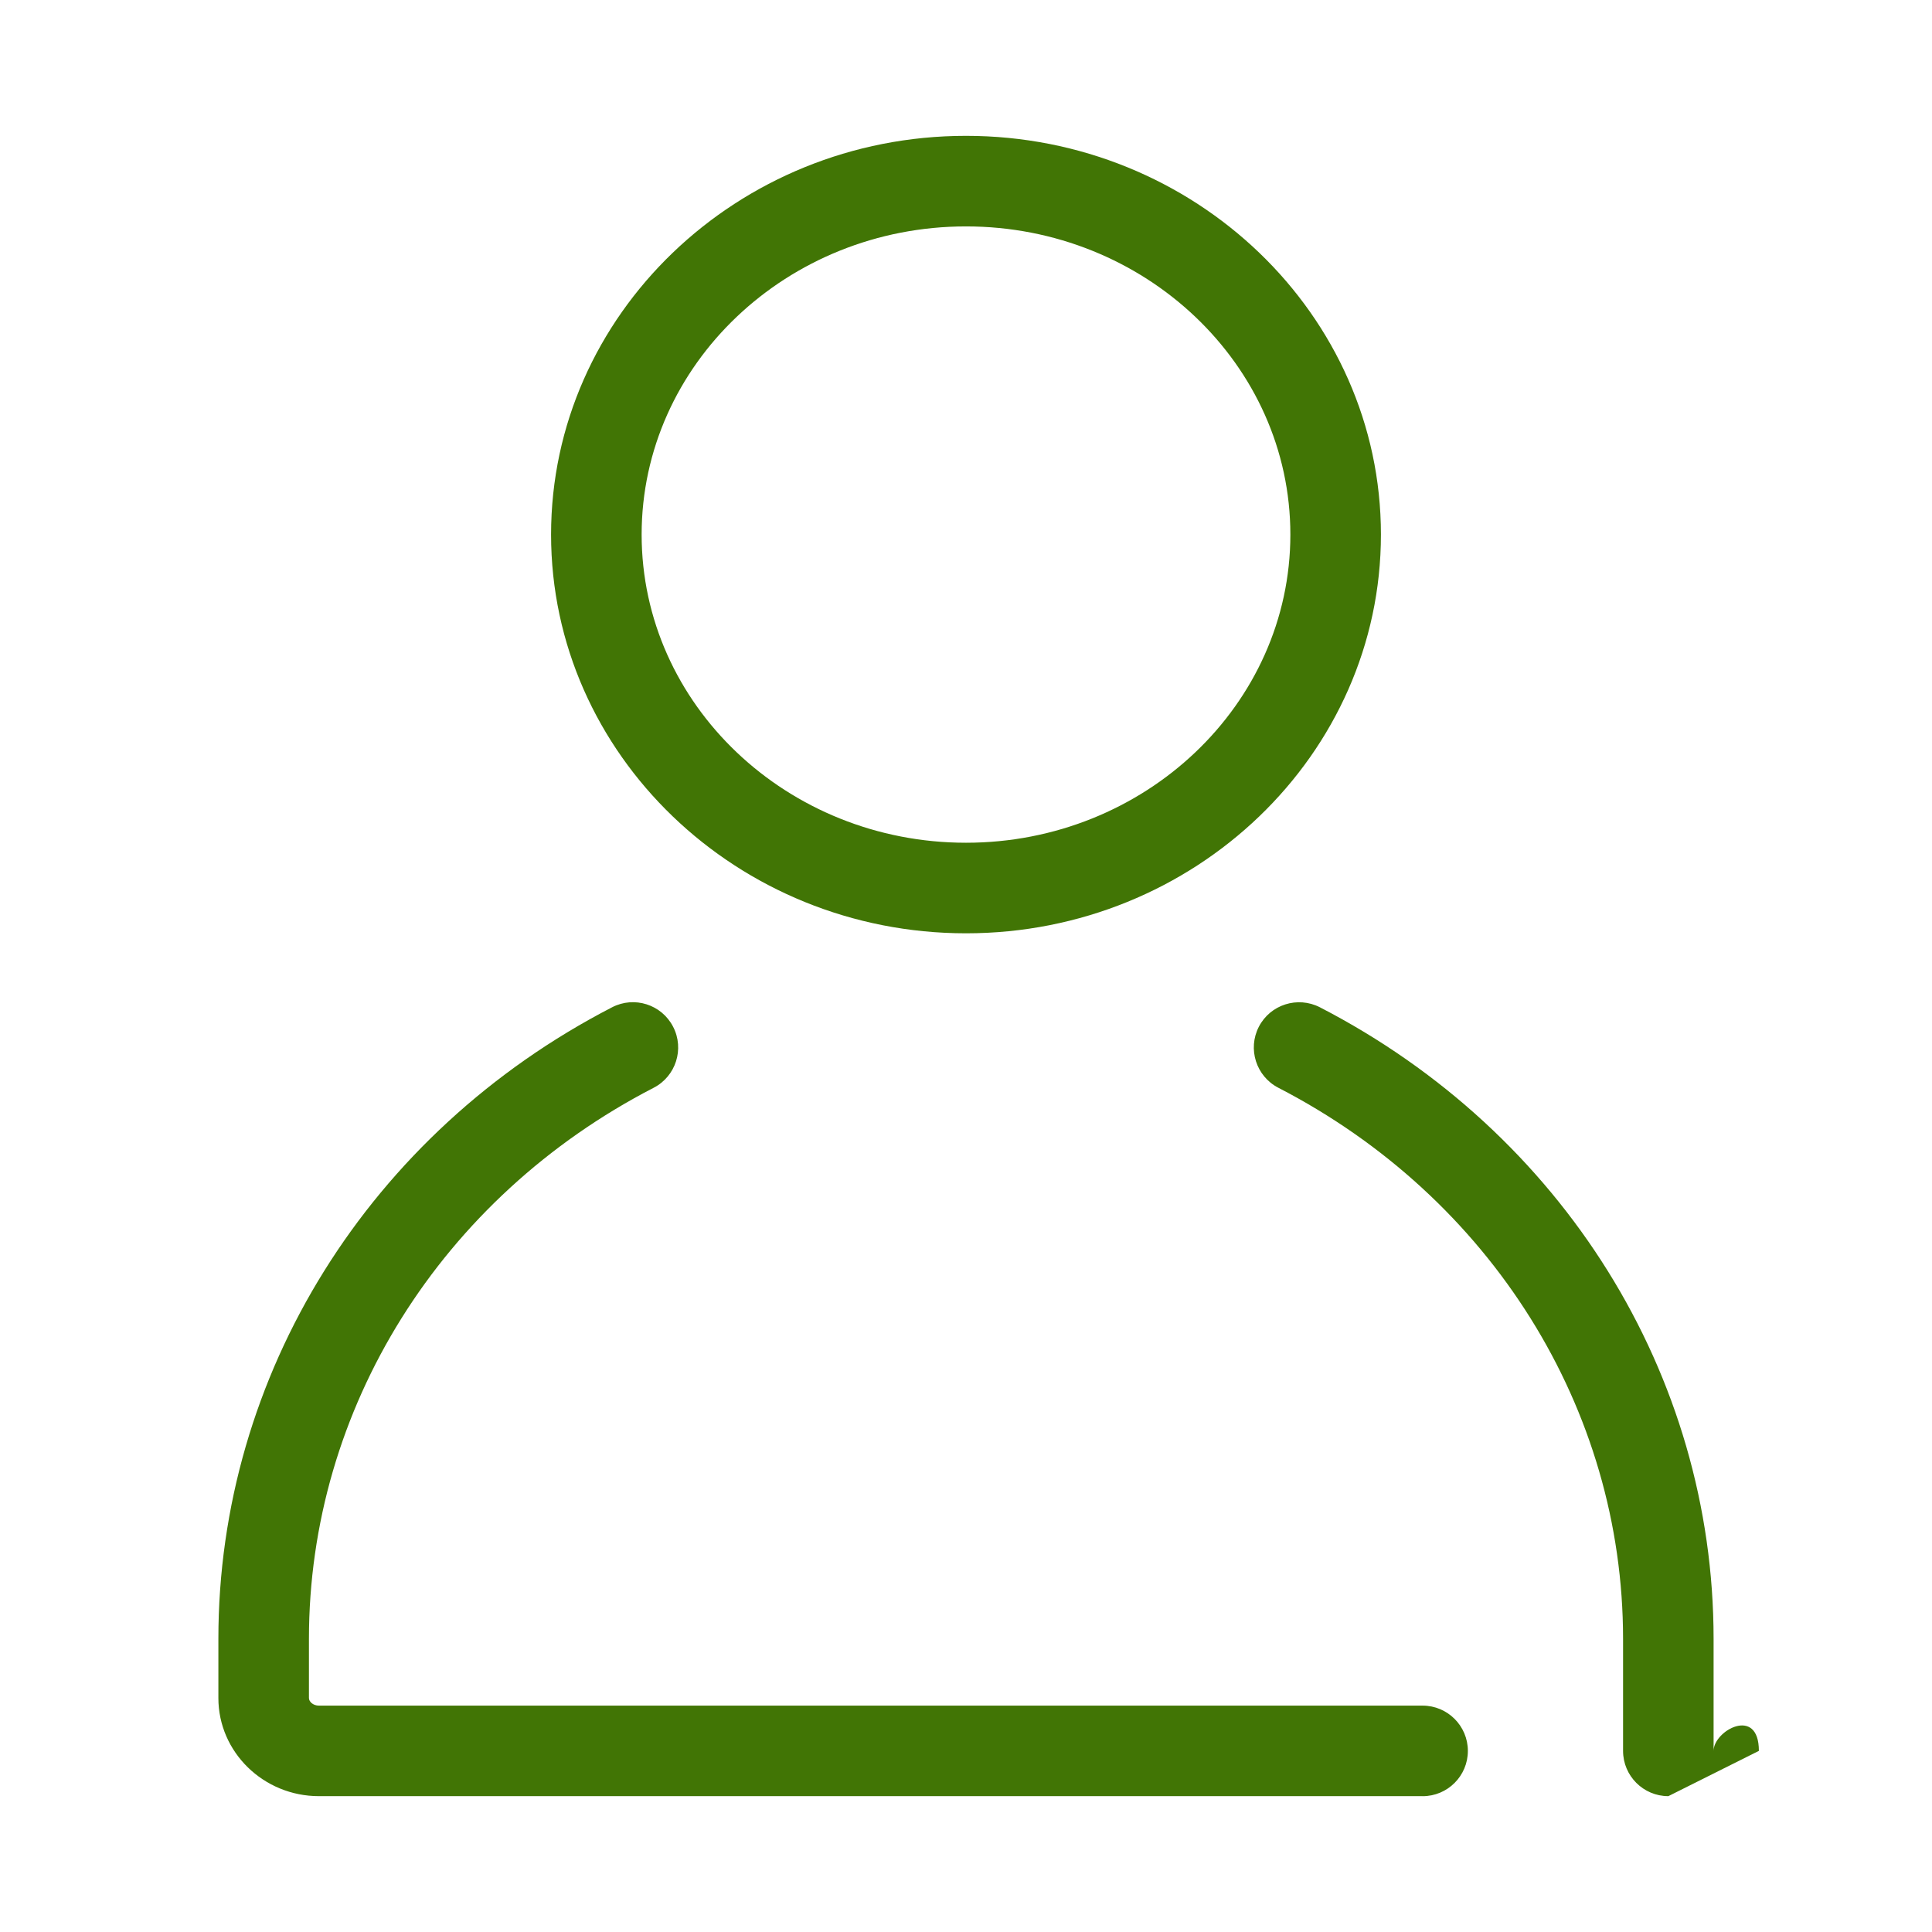
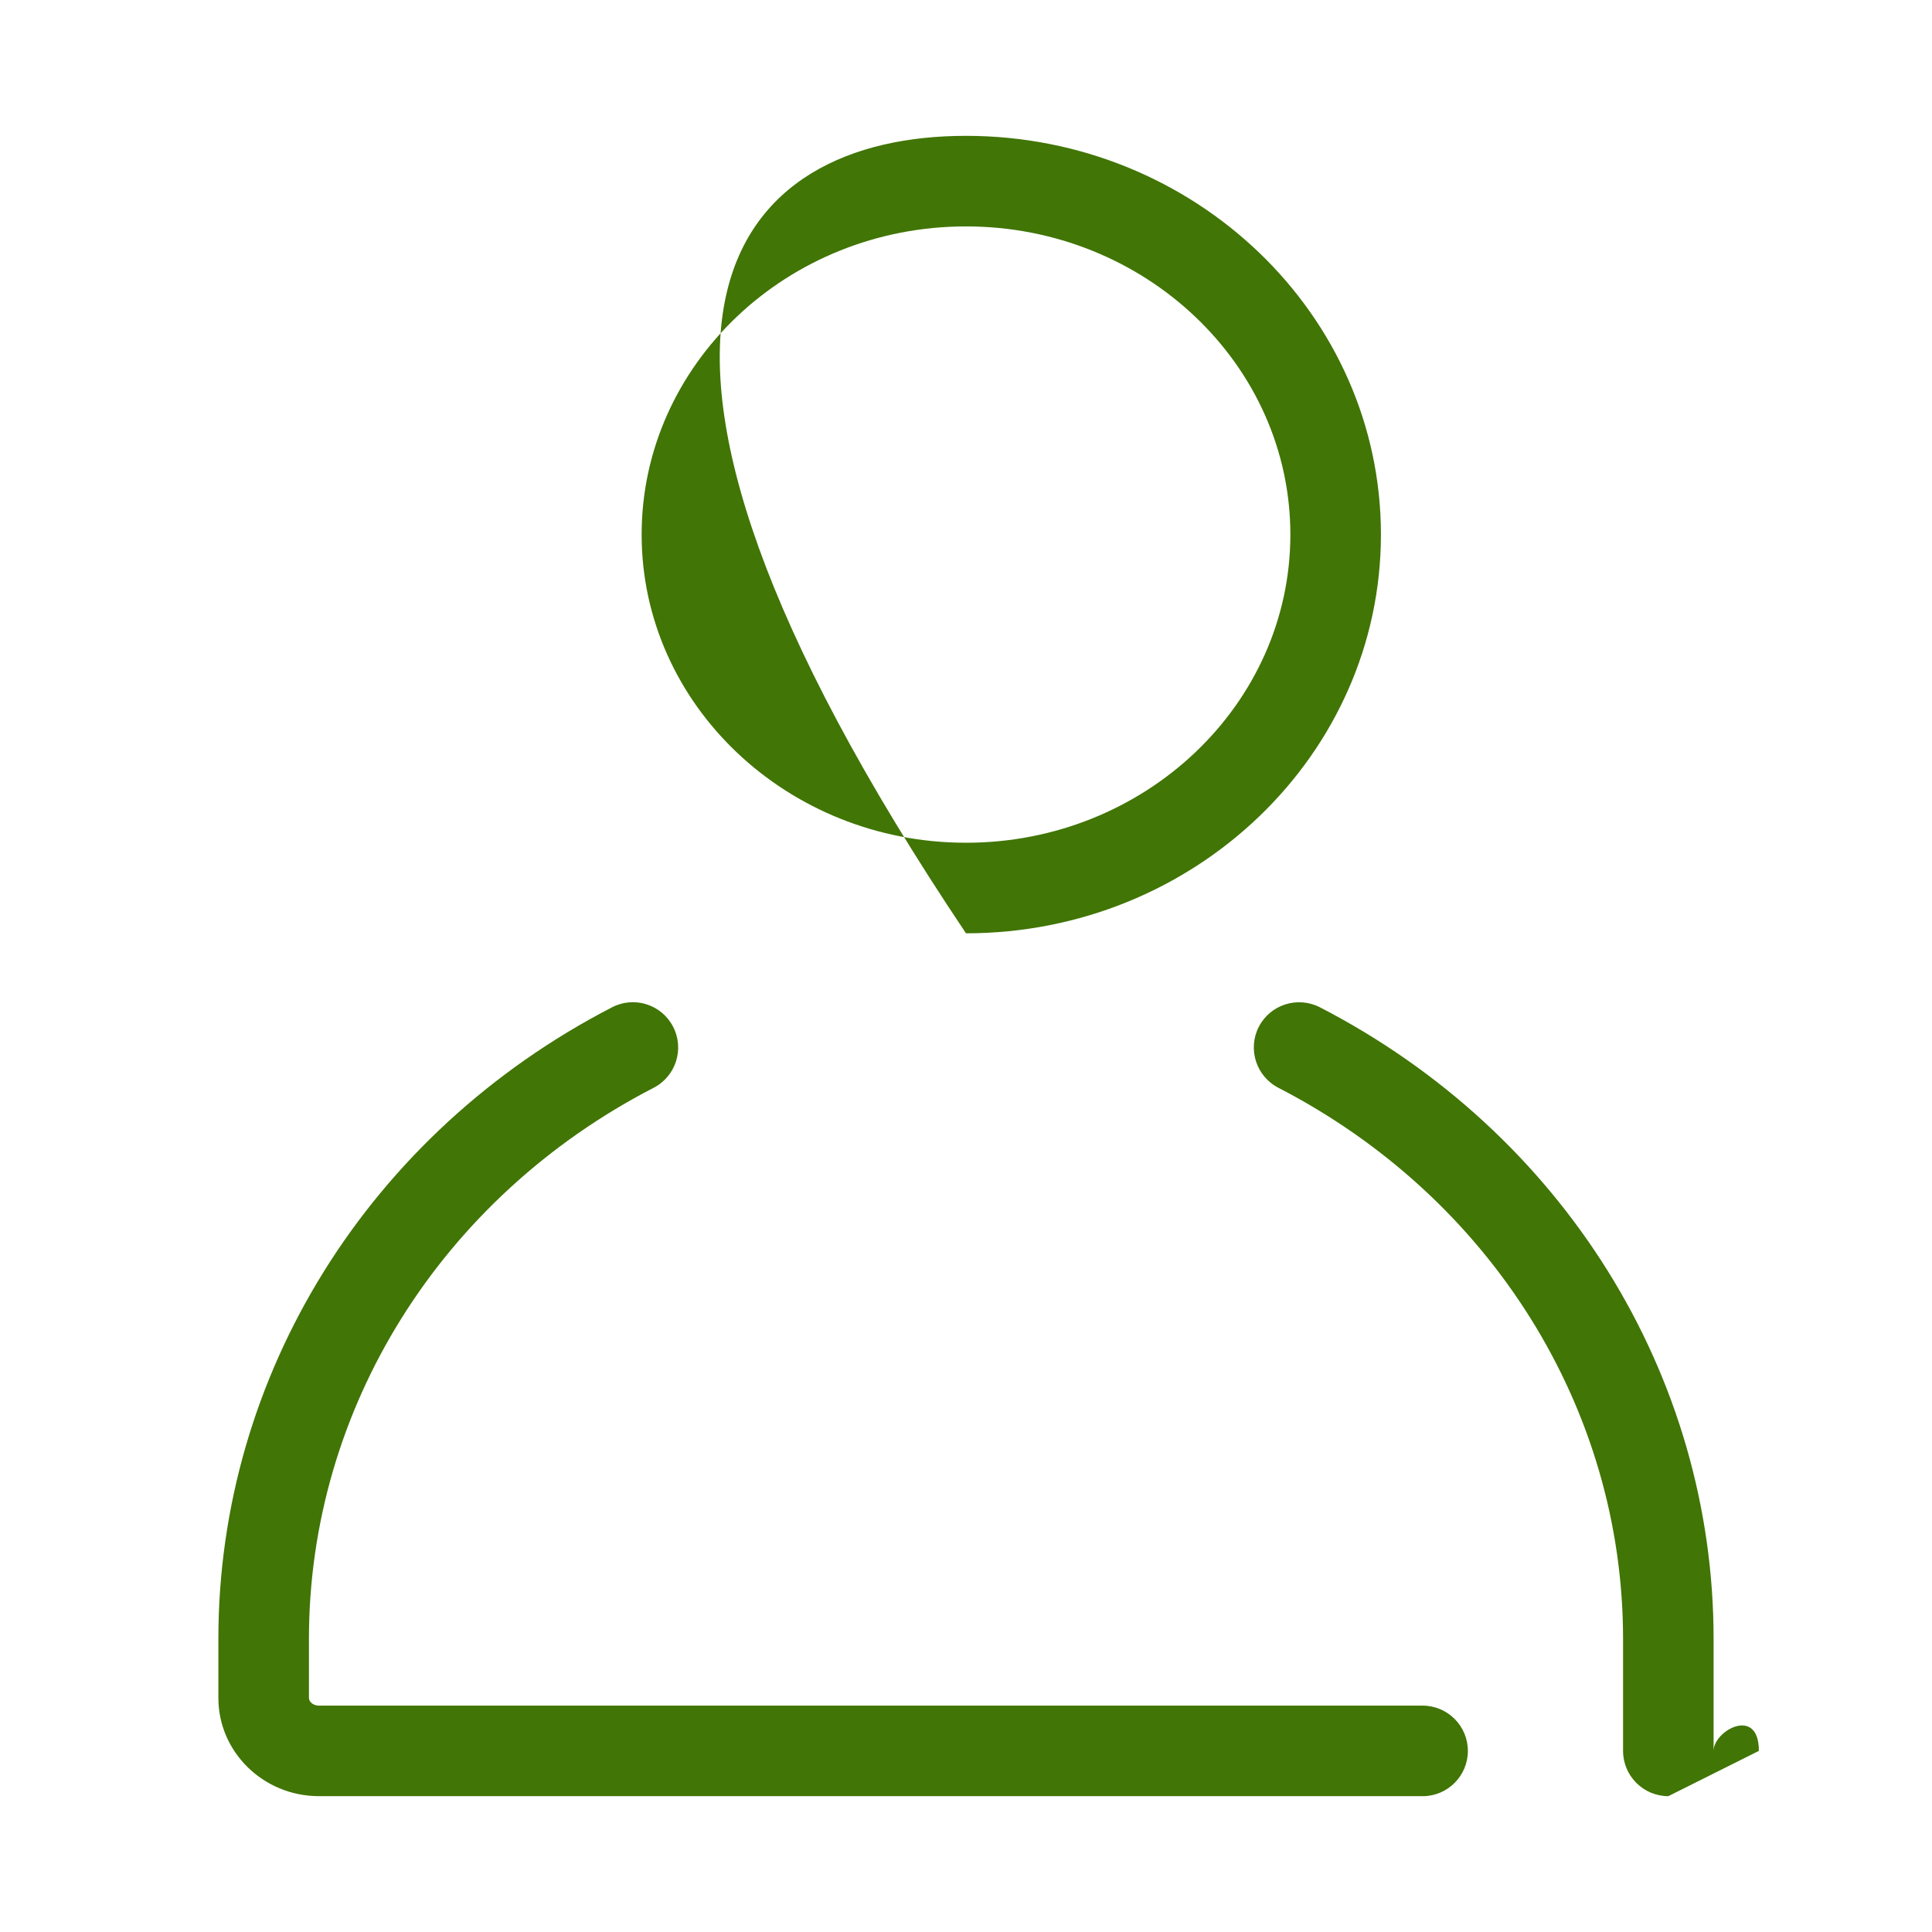
<svg xmlns="http://www.w3.org/2000/svg" viewBox="0 0 64 64">
  <style>.cls-1{fill:#24242D;}</style>
-   <path fill="#417505" fill-opacity="1.000" d="M32 30.917c-7.579 0-13.745-5.925-13.745-13.209C18.255 10.425 24.421 4.5 32 4.5s13.745 5.925 13.745 13.208c0 7.284-6.166 13.209-13.745 13.209zM32 7.5c-5.925 0-10.745 4.58-10.745 10.208 0 5.629 4.82 10.209 10.745 10.209s10.745-4.58 10.745-10.209C42.745 12.08 37.925 7.5 32 7.5zM55.266 59.5c-.828 0-1.5-.672-1.5-1.5v-3.711c0-7.625-4.376-14.62-11.42-18.256-.735-.38-1.024-1.285-.645-2.021.38-.735 1.283-1.022 2.021-.645 8.045 4.153 13.043 12.17 13.043 20.922V58c-1e-7.828-.672 1.5-1.5 1.5zM47.125 59.5H10.565c-1.836 0-3.331-1.458-3.331-3.251v-1.96c0-8.753 4.998-16.77 13.043-20.922.737-.381 1.641-.092 2.021.646.38.735.091 1.641-.645 2.021-7.044 3.636-11.419 10.631-11.419 18.256v1.96c0 .119.136.251.331.251H47.125c.828 0 1.5.672 1.5 1.5s-.672 1.5-1.5 1.5z" />
+   <path fill="#417505" fill-opacity="1.000" d="M32 30.917C18.255 10.425 24.421 4.5 32 4.5s13.745 5.925 13.745 13.208c0 7.284-6.166 13.209-13.745 13.209zM32 7.5c-5.925 0-10.745 4.58-10.745 10.208 0 5.629 4.82 10.209 10.745 10.209s10.745-4.58 10.745-10.209C42.745 12.08 37.925 7.5 32 7.5zM55.266 59.5c-.828 0-1.5-.672-1.5-1.5v-3.711c0-7.625-4.376-14.62-11.42-18.256-.735-.38-1.024-1.285-.645-2.021.38-.735 1.283-1.022 2.021-.645 8.045 4.153 13.043 12.17 13.043 20.922V58c-1e-7.828-.672 1.5-1.5 1.5zM47.125 59.5H10.565c-1.836 0-3.331-1.458-3.331-3.251v-1.96c0-8.753 4.998-16.77 13.043-20.922.737-.381 1.641-.092 2.021.646.38.735.091 1.641-.645 2.021-7.044 3.636-11.419 10.631-11.419 18.256v1.96c0 .119.136.251.331.251H47.125c.828 0 1.5.672 1.5 1.5s-.672 1.5-1.5 1.5z" />
</svg>